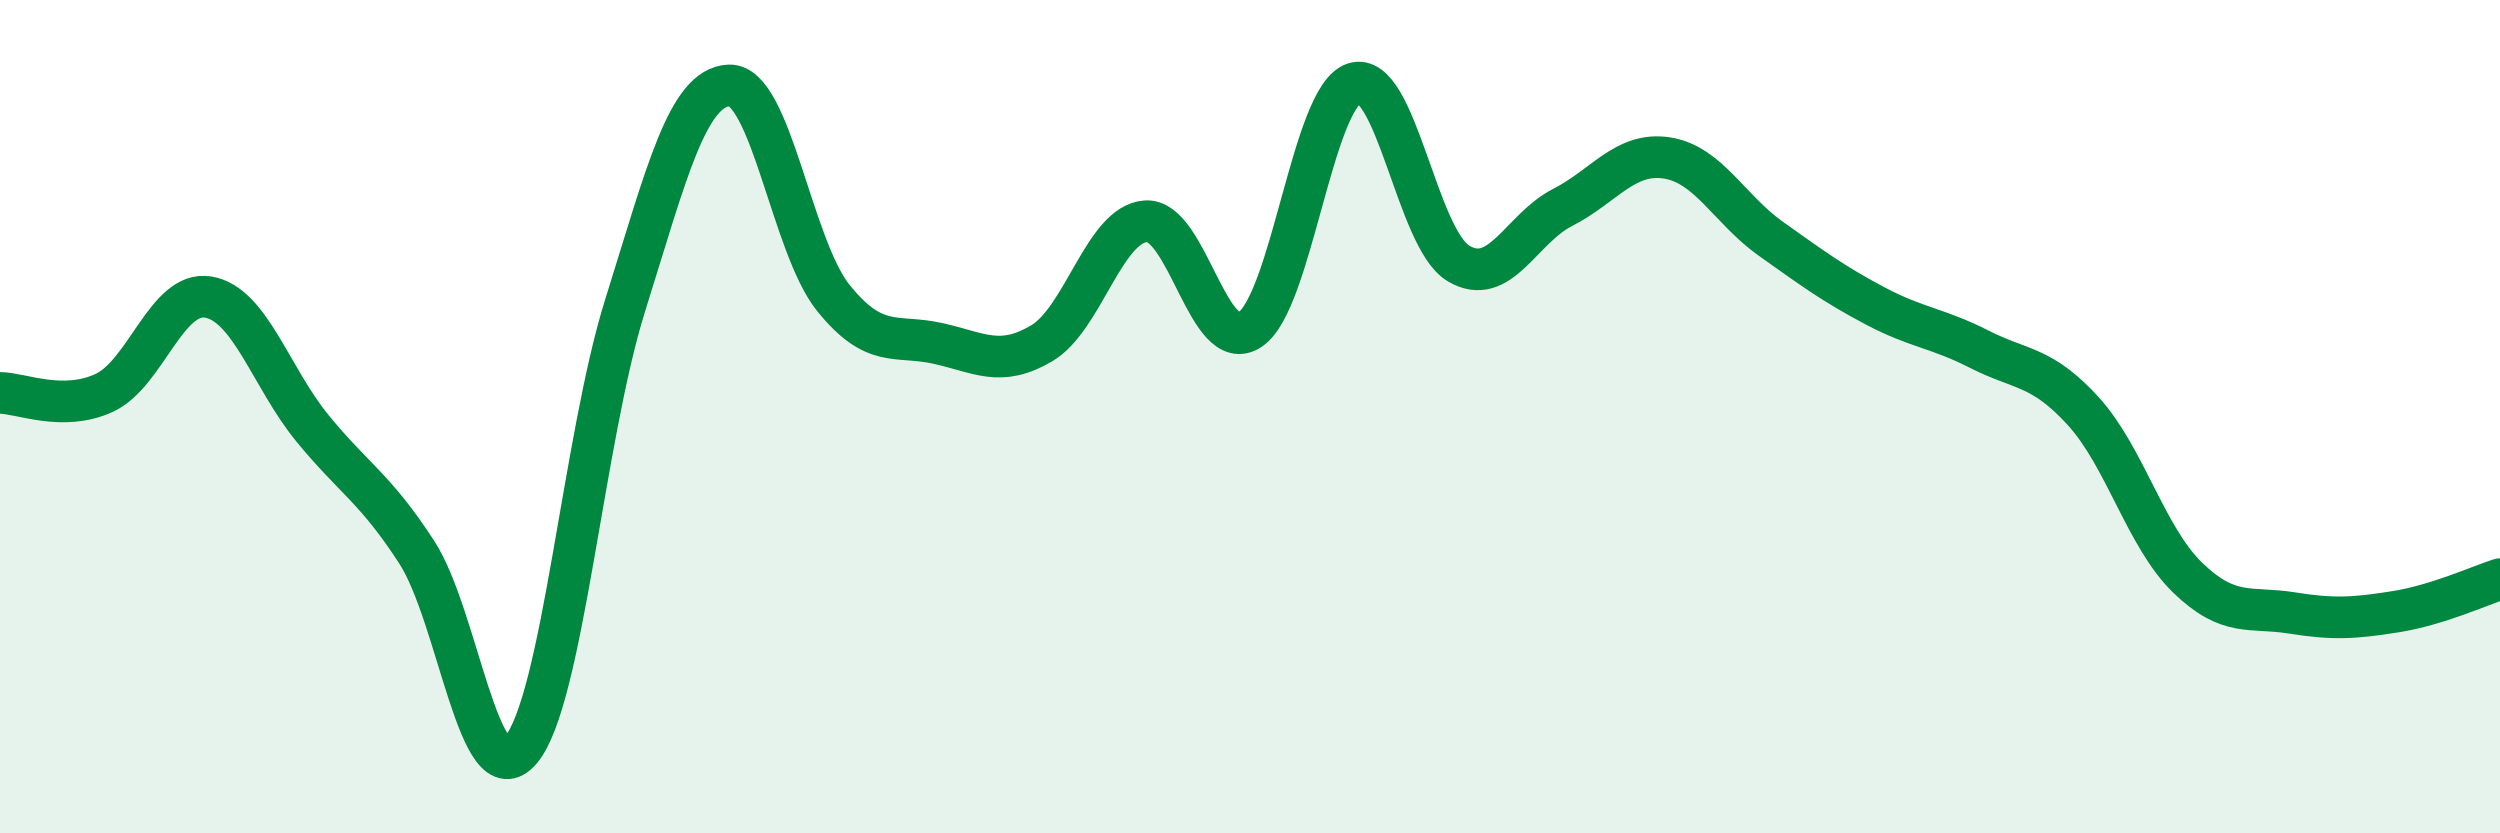
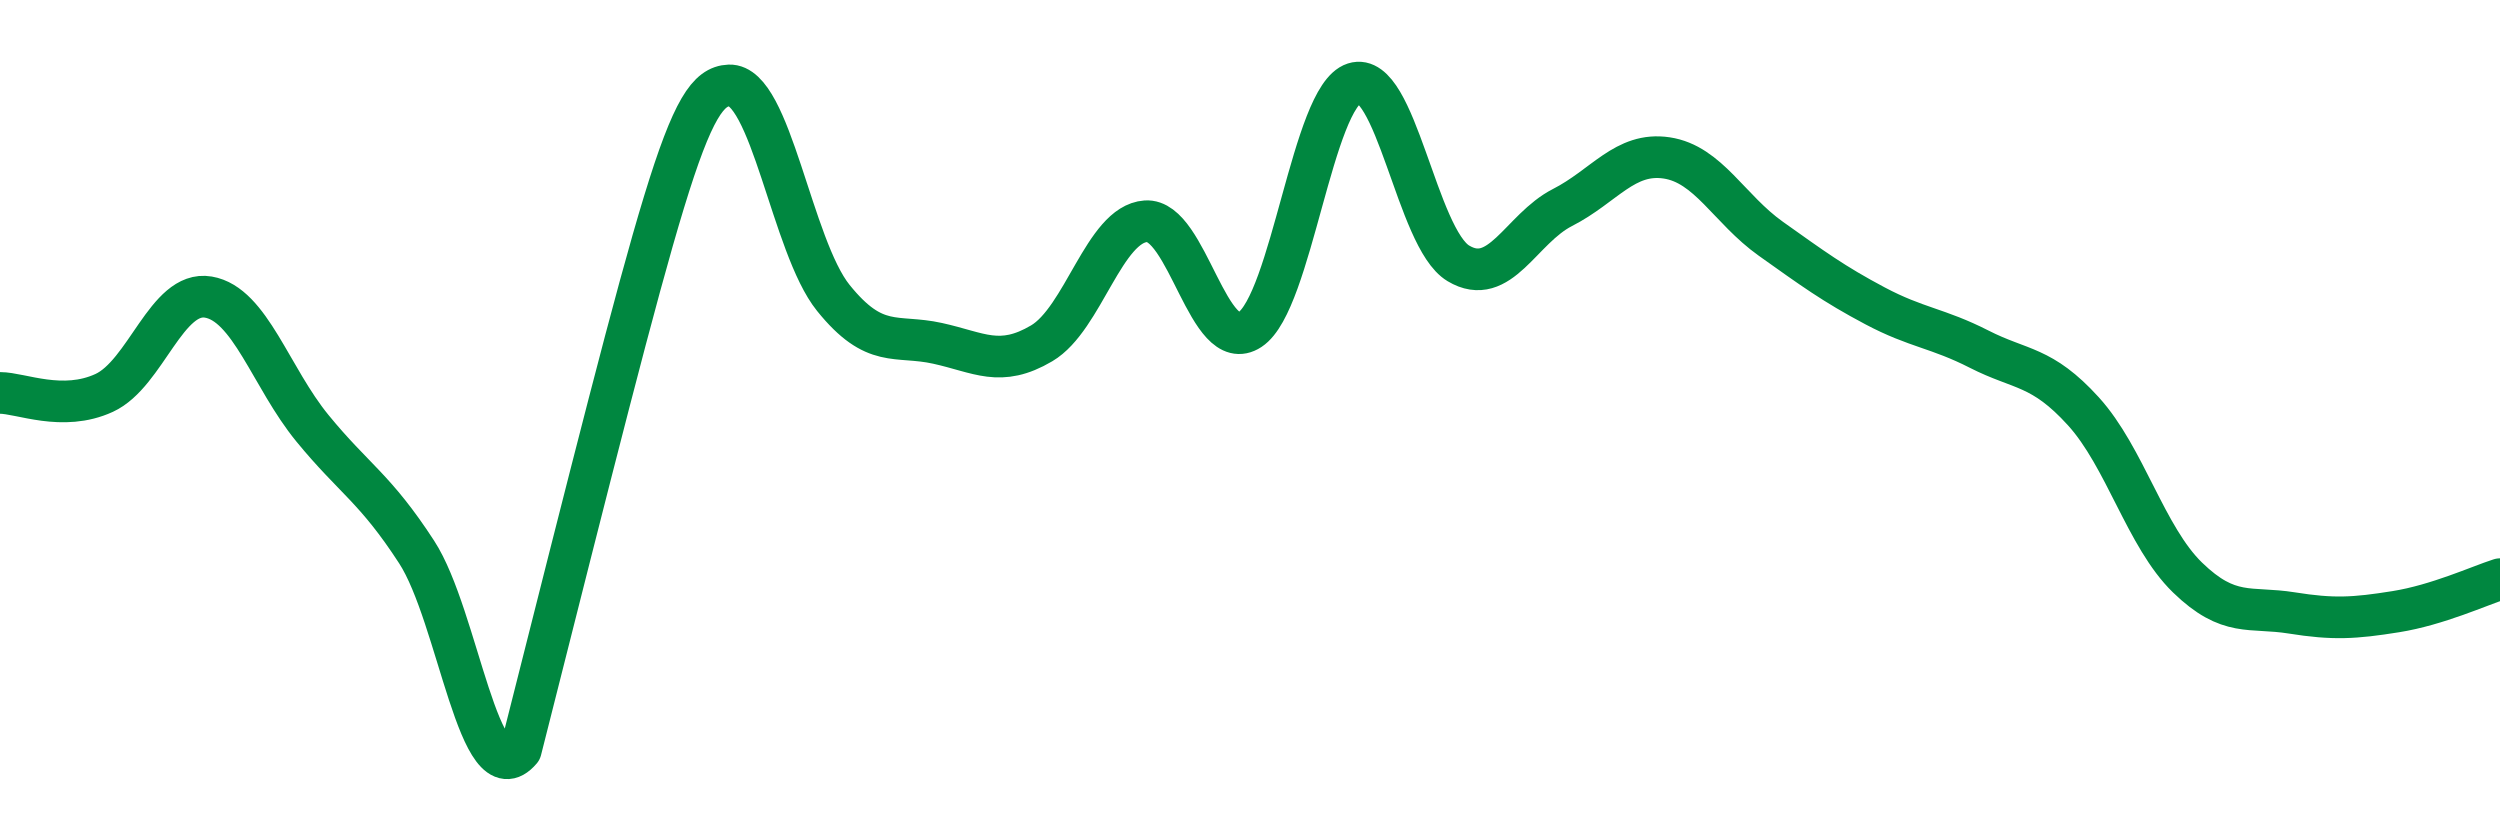
<svg xmlns="http://www.w3.org/2000/svg" width="60" height="20" viewBox="0 0 60 20">
-   <path d="M 0,9.43 C 0.5,9.43 1.5,9.89 2.5,9.43 C 3.5,8.97 4,6.96 5,7.13 C 6,7.3 6.5,9.06 7.5,10.28 C 8.5,11.5 9,11.71 10,13.25 C 11,14.79 11.5,19.18 12.5,18 C 13.5,16.82 14,10.53 15,7.34 C 16,4.15 16.5,2.09 17.5,2.05 C 18.5,2.01 19,5.91 20,7.15 C 21,8.39 21.5,8.02 22.5,8.24 C 23.5,8.46 24,8.83 25,8.24 C 26,7.65 26.5,5.38 27.5,5.31 C 28.5,5.24 29,8.57 30,7.91 C 31,7.25 31.5,2.32 32.5,2 C 33.5,1.68 34,5.72 35,6.32 C 36,6.92 36.5,5.49 37.5,4.98 C 38.5,4.47 39,3.64 40,3.79 C 41,3.94 41.5,5.02 42.5,5.73 C 43.5,6.44 44,6.81 45,7.34 C 46,7.87 46.5,7.87 47.5,8.38 C 48.5,8.89 49,8.77 50,9.87 C 51,10.97 51.5,12.89 52.5,13.86 C 53.5,14.83 54,14.55 55,14.71 C 56,14.87 56.5,14.84 57.5,14.68 C 58.5,14.52 59.5,14.06 60,13.9L60 20L0 20Z" fill="#008740" opacity="0.1" stroke-linecap="round" stroke-linejoin="round" />
-   <path d="M 0,9.43 C 0.5,9.43 1.5,9.89 2.5,9.43 C 3.5,8.97 4,6.96 5,7.13 C 6,7.3 6.5,9.06 7.5,10.28 C 8.5,11.5 9,11.71 10,13.25 C 11,14.79 11.5,19.18 12.5,18 C 13.5,16.82 14,10.53 15,7.34 C 16,4.15 16.5,2.09 17.5,2.05 C 18.5,2.01 19,5.91 20,7.15 C 21,8.39 21.5,8.02 22.5,8.24 C 23.5,8.46 24,8.83 25,8.24 C 26,7.65 26.5,5.38 27.5,5.31 C 28.5,5.24 29,8.57 30,7.91 C 31,7.25 31.5,2.32 32.5,2 C 33.5,1.68 34,5.72 35,6.32 C 36,6.92 36.5,5.49 37.5,4.98 C 38.5,4.47 39,3.64 40,3.79 C 41,3.94 41.5,5.02 42.5,5.73 C 43.5,6.44 44,6.81 45,7.34 C 46,7.87 46.5,7.87 47.5,8.38 C 48.5,8.89 49,8.77 50,9.87 C 51,10.97 51.5,12.89 52.5,13.86 C 53.5,14.83 54,14.55 55,14.71 C 56,14.87 56.5,14.84 57.5,14.68 C 58.5,14.52 59.5,14.06 60,13.9" stroke="#008740" stroke-width="1" fill="none" stroke-linecap="round" stroke-linejoin="round" />
+   <path d="M 0,9.43 C 0.5,9.43 1.5,9.89 2.5,9.43 C 3.5,8.97 4,6.96 5,7.13 C 6,7.3 6.5,9.06 7.5,10.28 C 8.5,11.5 9,11.71 10,13.25 C 11,14.79 11.5,19.18 12.5,18 C 16,4.15 16.5,2.09 17.5,2.05 C 18.5,2.01 19,5.91 20,7.15 C 21,8.39 21.5,8.02 22.5,8.24 C 23.5,8.46 24,8.83 25,8.24 C 26,7.65 26.5,5.38 27.5,5.31 C 28.5,5.24 29,8.57 30,7.91 C 31,7.25 31.5,2.32 32.5,2 C 33.5,1.68 34,5.72 35,6.32 C 36,6.92 36.5,5.49 37.5,4.98 C 38.5,4.47 39,3.64 40,3.79 C 41,3.94 41.5,5.02 42.5,5.73 C 43.5,6.44 44,6.81 45,7.34 C 46,7.87 46.5,7.87 47.5,8.38 C 48.5,8.89 49,8.77 50,9.87 C 51,10.97 51.5,12.89 52.5,13.86 C 53.5,14.83 54,14.55 55,14.71 C 56,14.87 56.5,14.84 57.5,14.68 C 58.5,14.52 59.5,14.06 60,13.9" stroke="#008740" stroke-width="1" fill="none" stroke-linecap="round" stroke-linejoin="round" />
</svg>